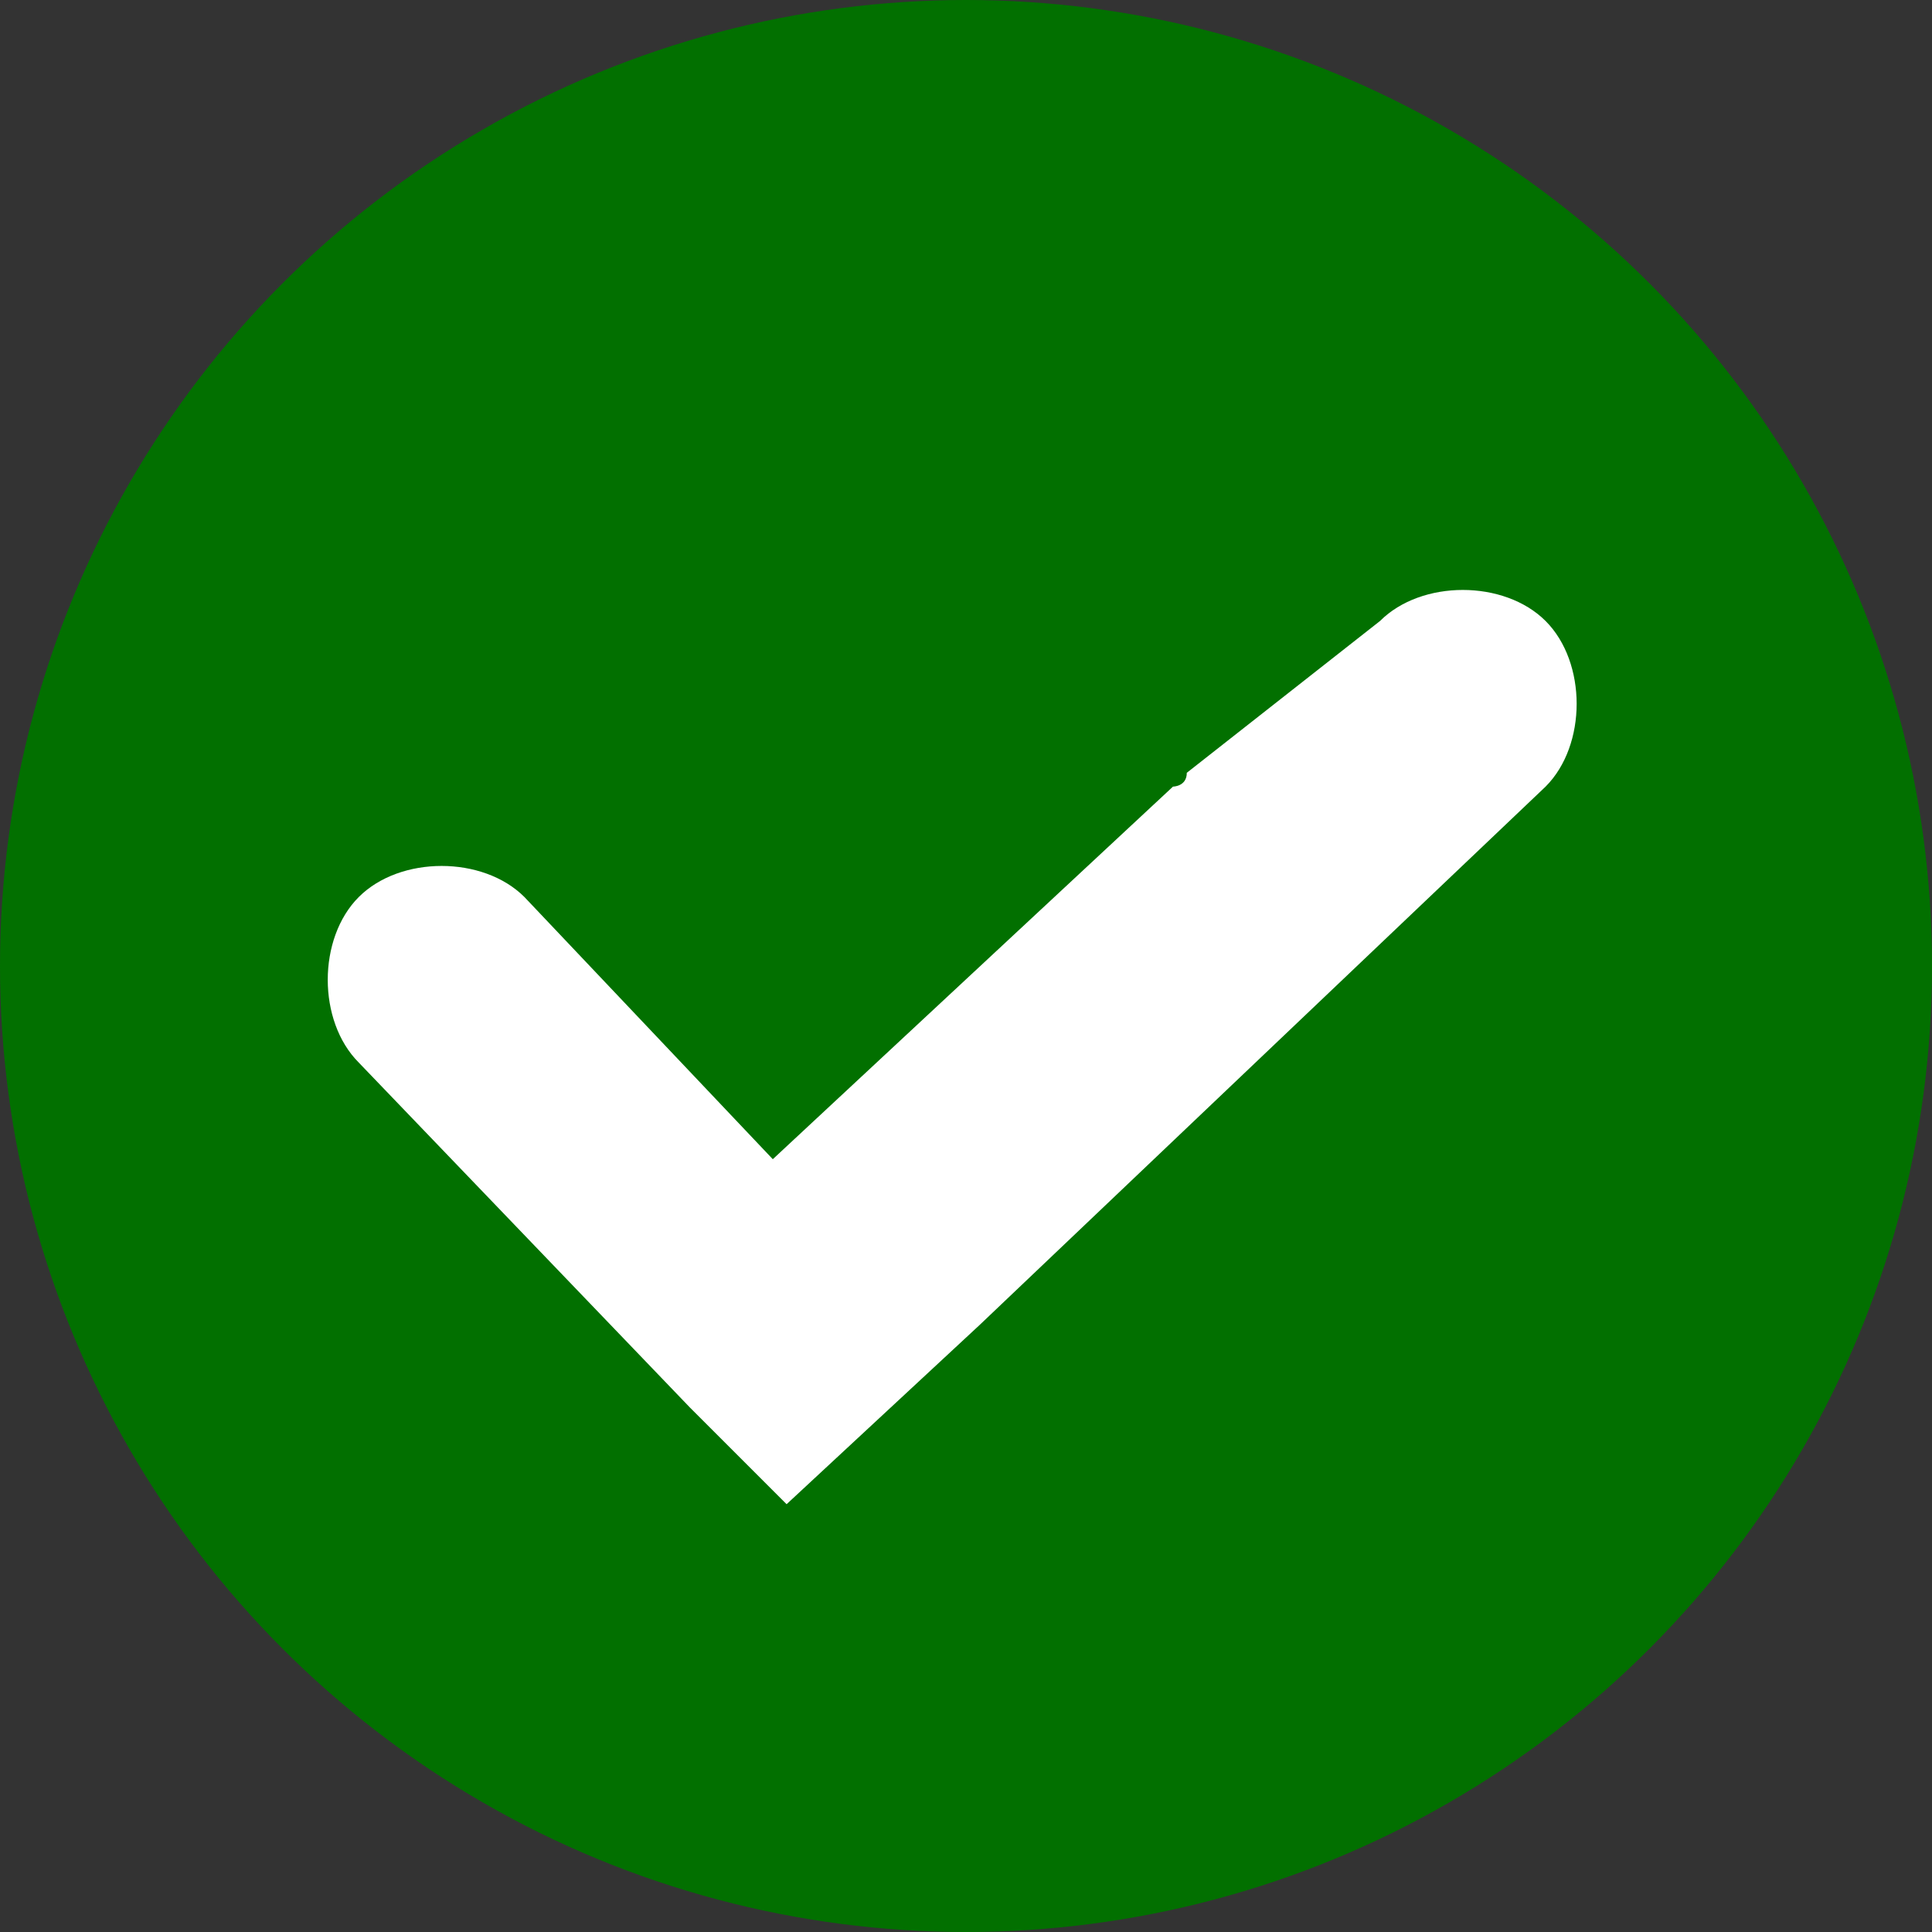
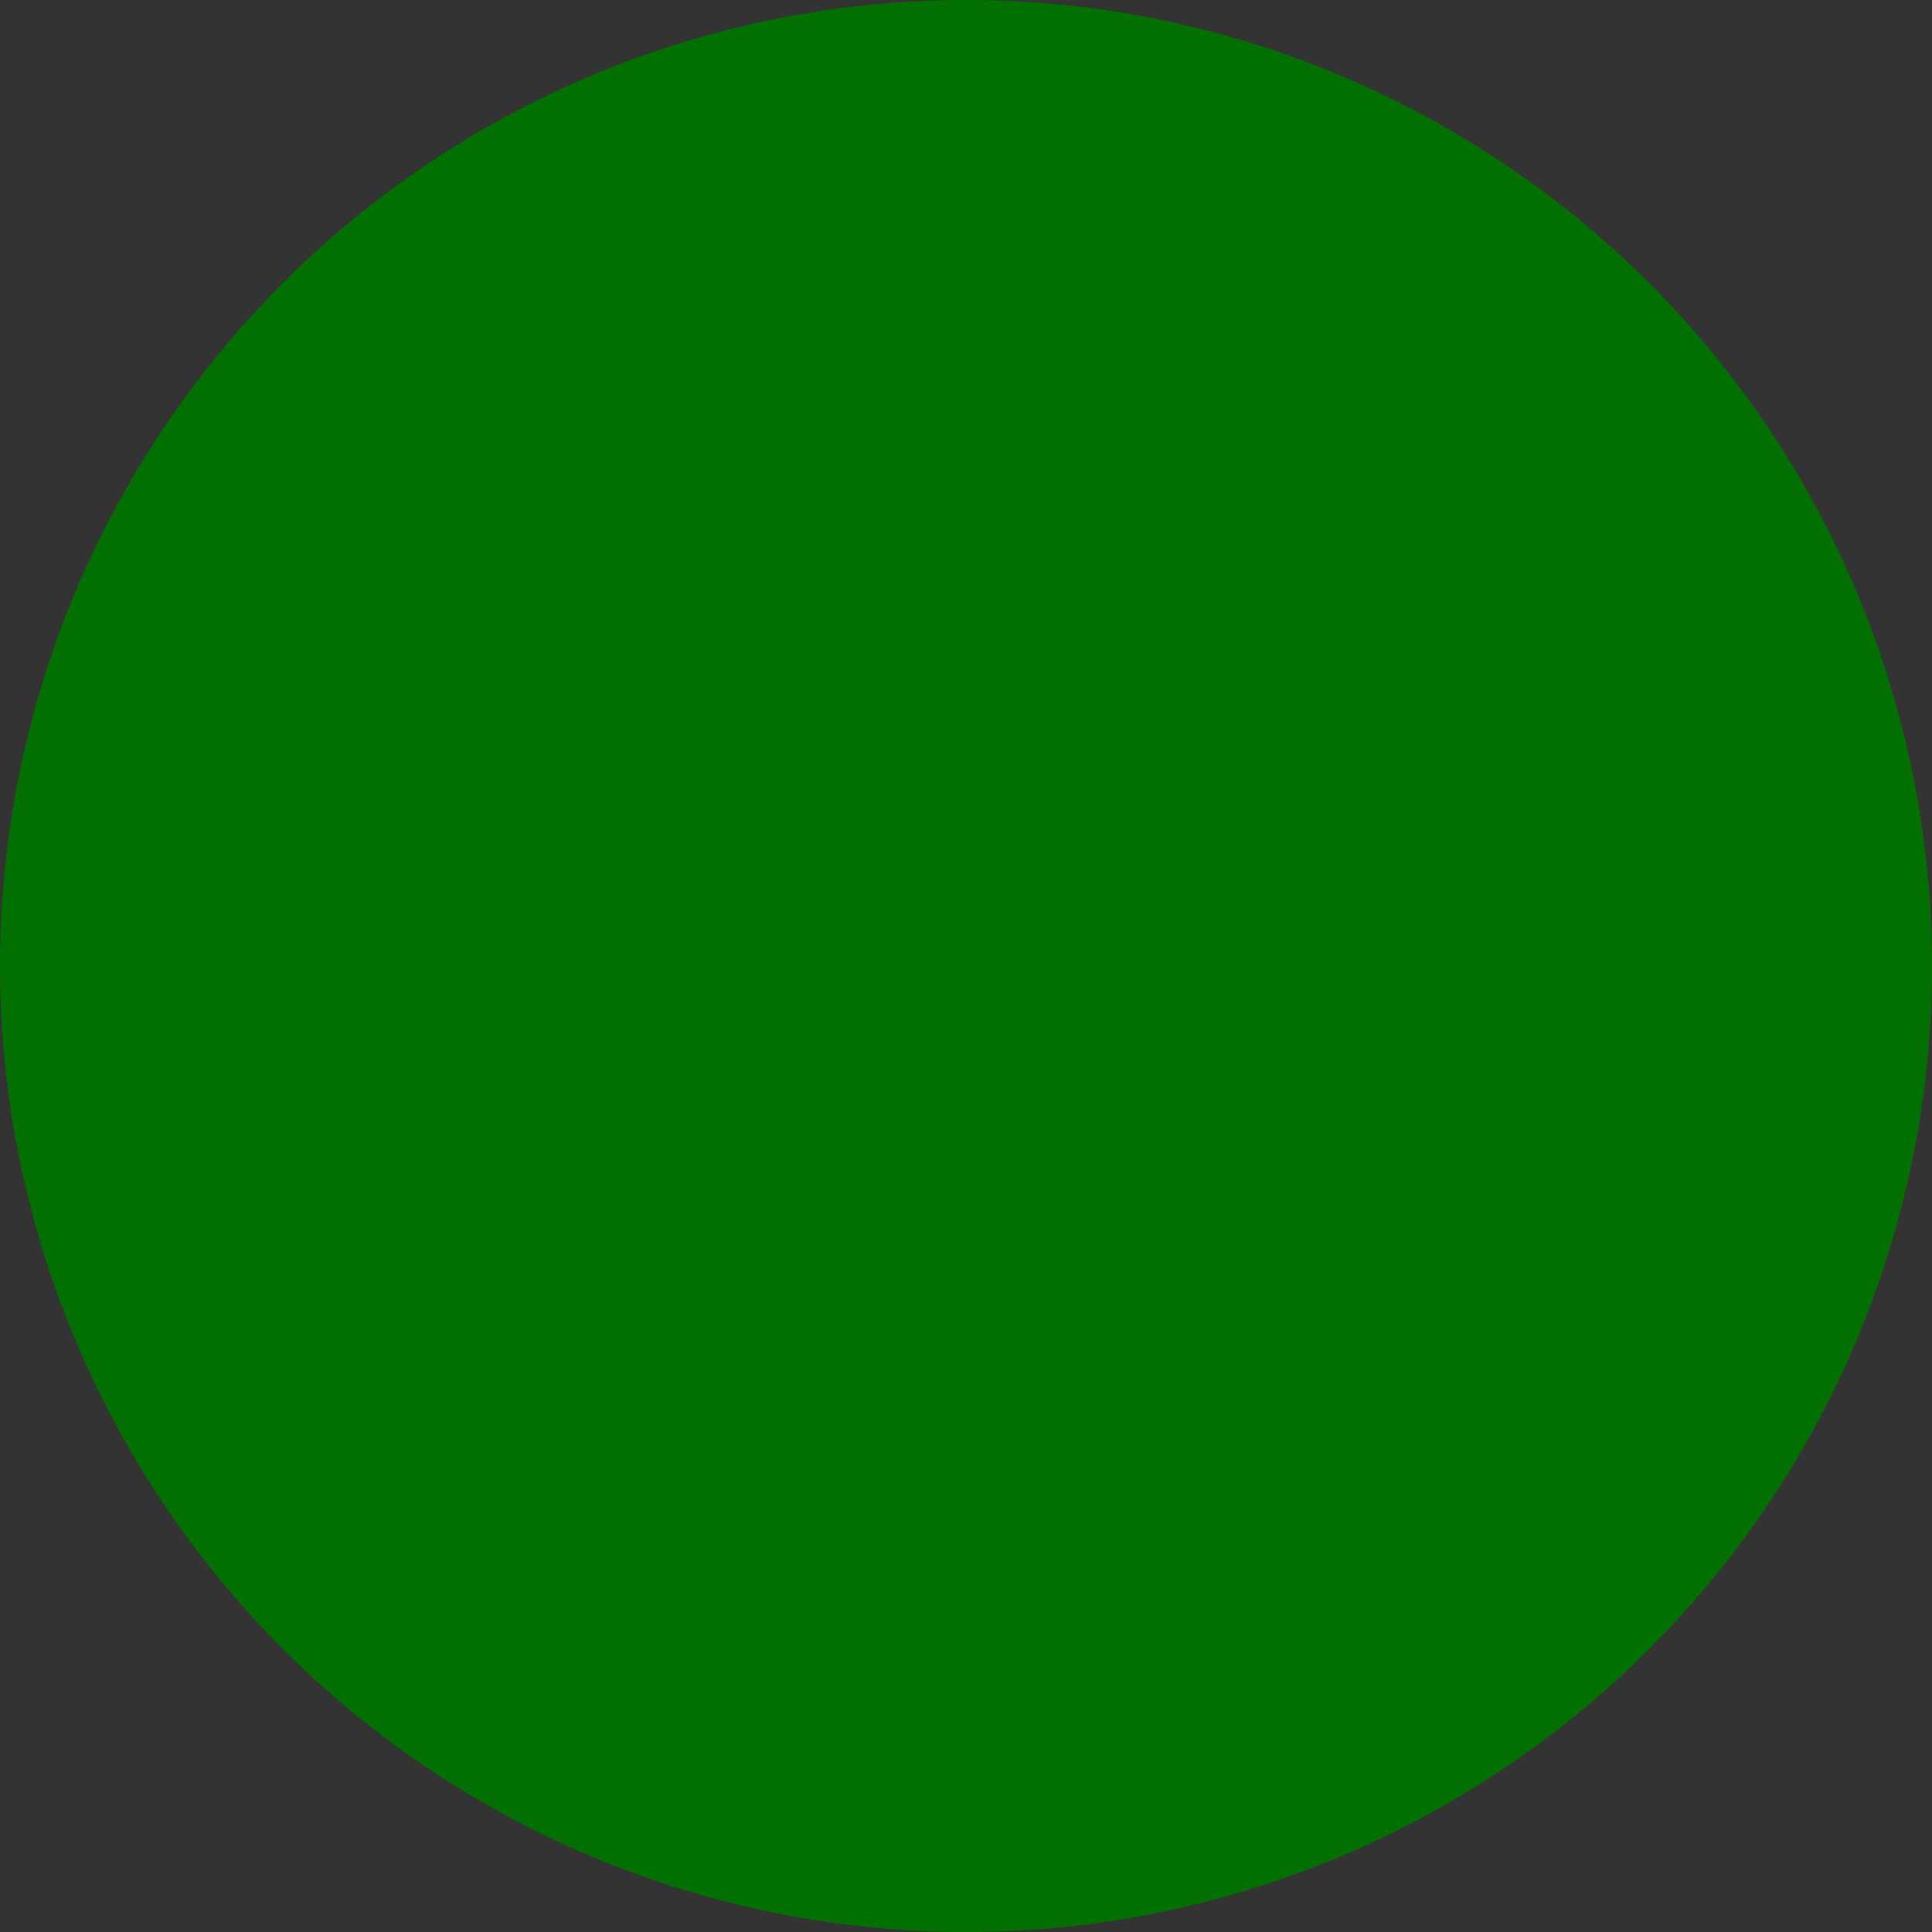
<svg xmlns="http://www.w3.org/2000/svg" version="1.1" id="Layer_1" x="0px" y="0px" viewBox="0 0 14 14" style="enable-background:new 0 0 14 14;" xml:space="preserve">
  <rect x="0" y="0" width="14" height="14" fill="#333333" stroke="none" />
  <style type="text/css">.st0{fill-rule:evenodd;clip-rule:evenodd;fill:#027000;}.st1{fill-rule:evenodd;clip-rule:evenodd;fill:#FFFFFF;}</style>
  <g id="图层_x0020_1">
    <circle class="st0" cx="7" cy="7" r="7" />
-     <path class="st1" d="M5 10.2L2.6 7.7c-0.3-0.3-0.3-0.9 0-1.2s0.9-0.3 1.2 0l1.8 1.9l2.9-2.7c0 0 0.1 0 0.1-0.1L10 4.5c0.3-0.3 0.9-0.3 1.2 0c0.3 0.3 0.3 0.9 0 1.2L7.1 9.6l0 0l-1.4 1.3L5 10.2L5 10.2z" />
  </g>
</svg>